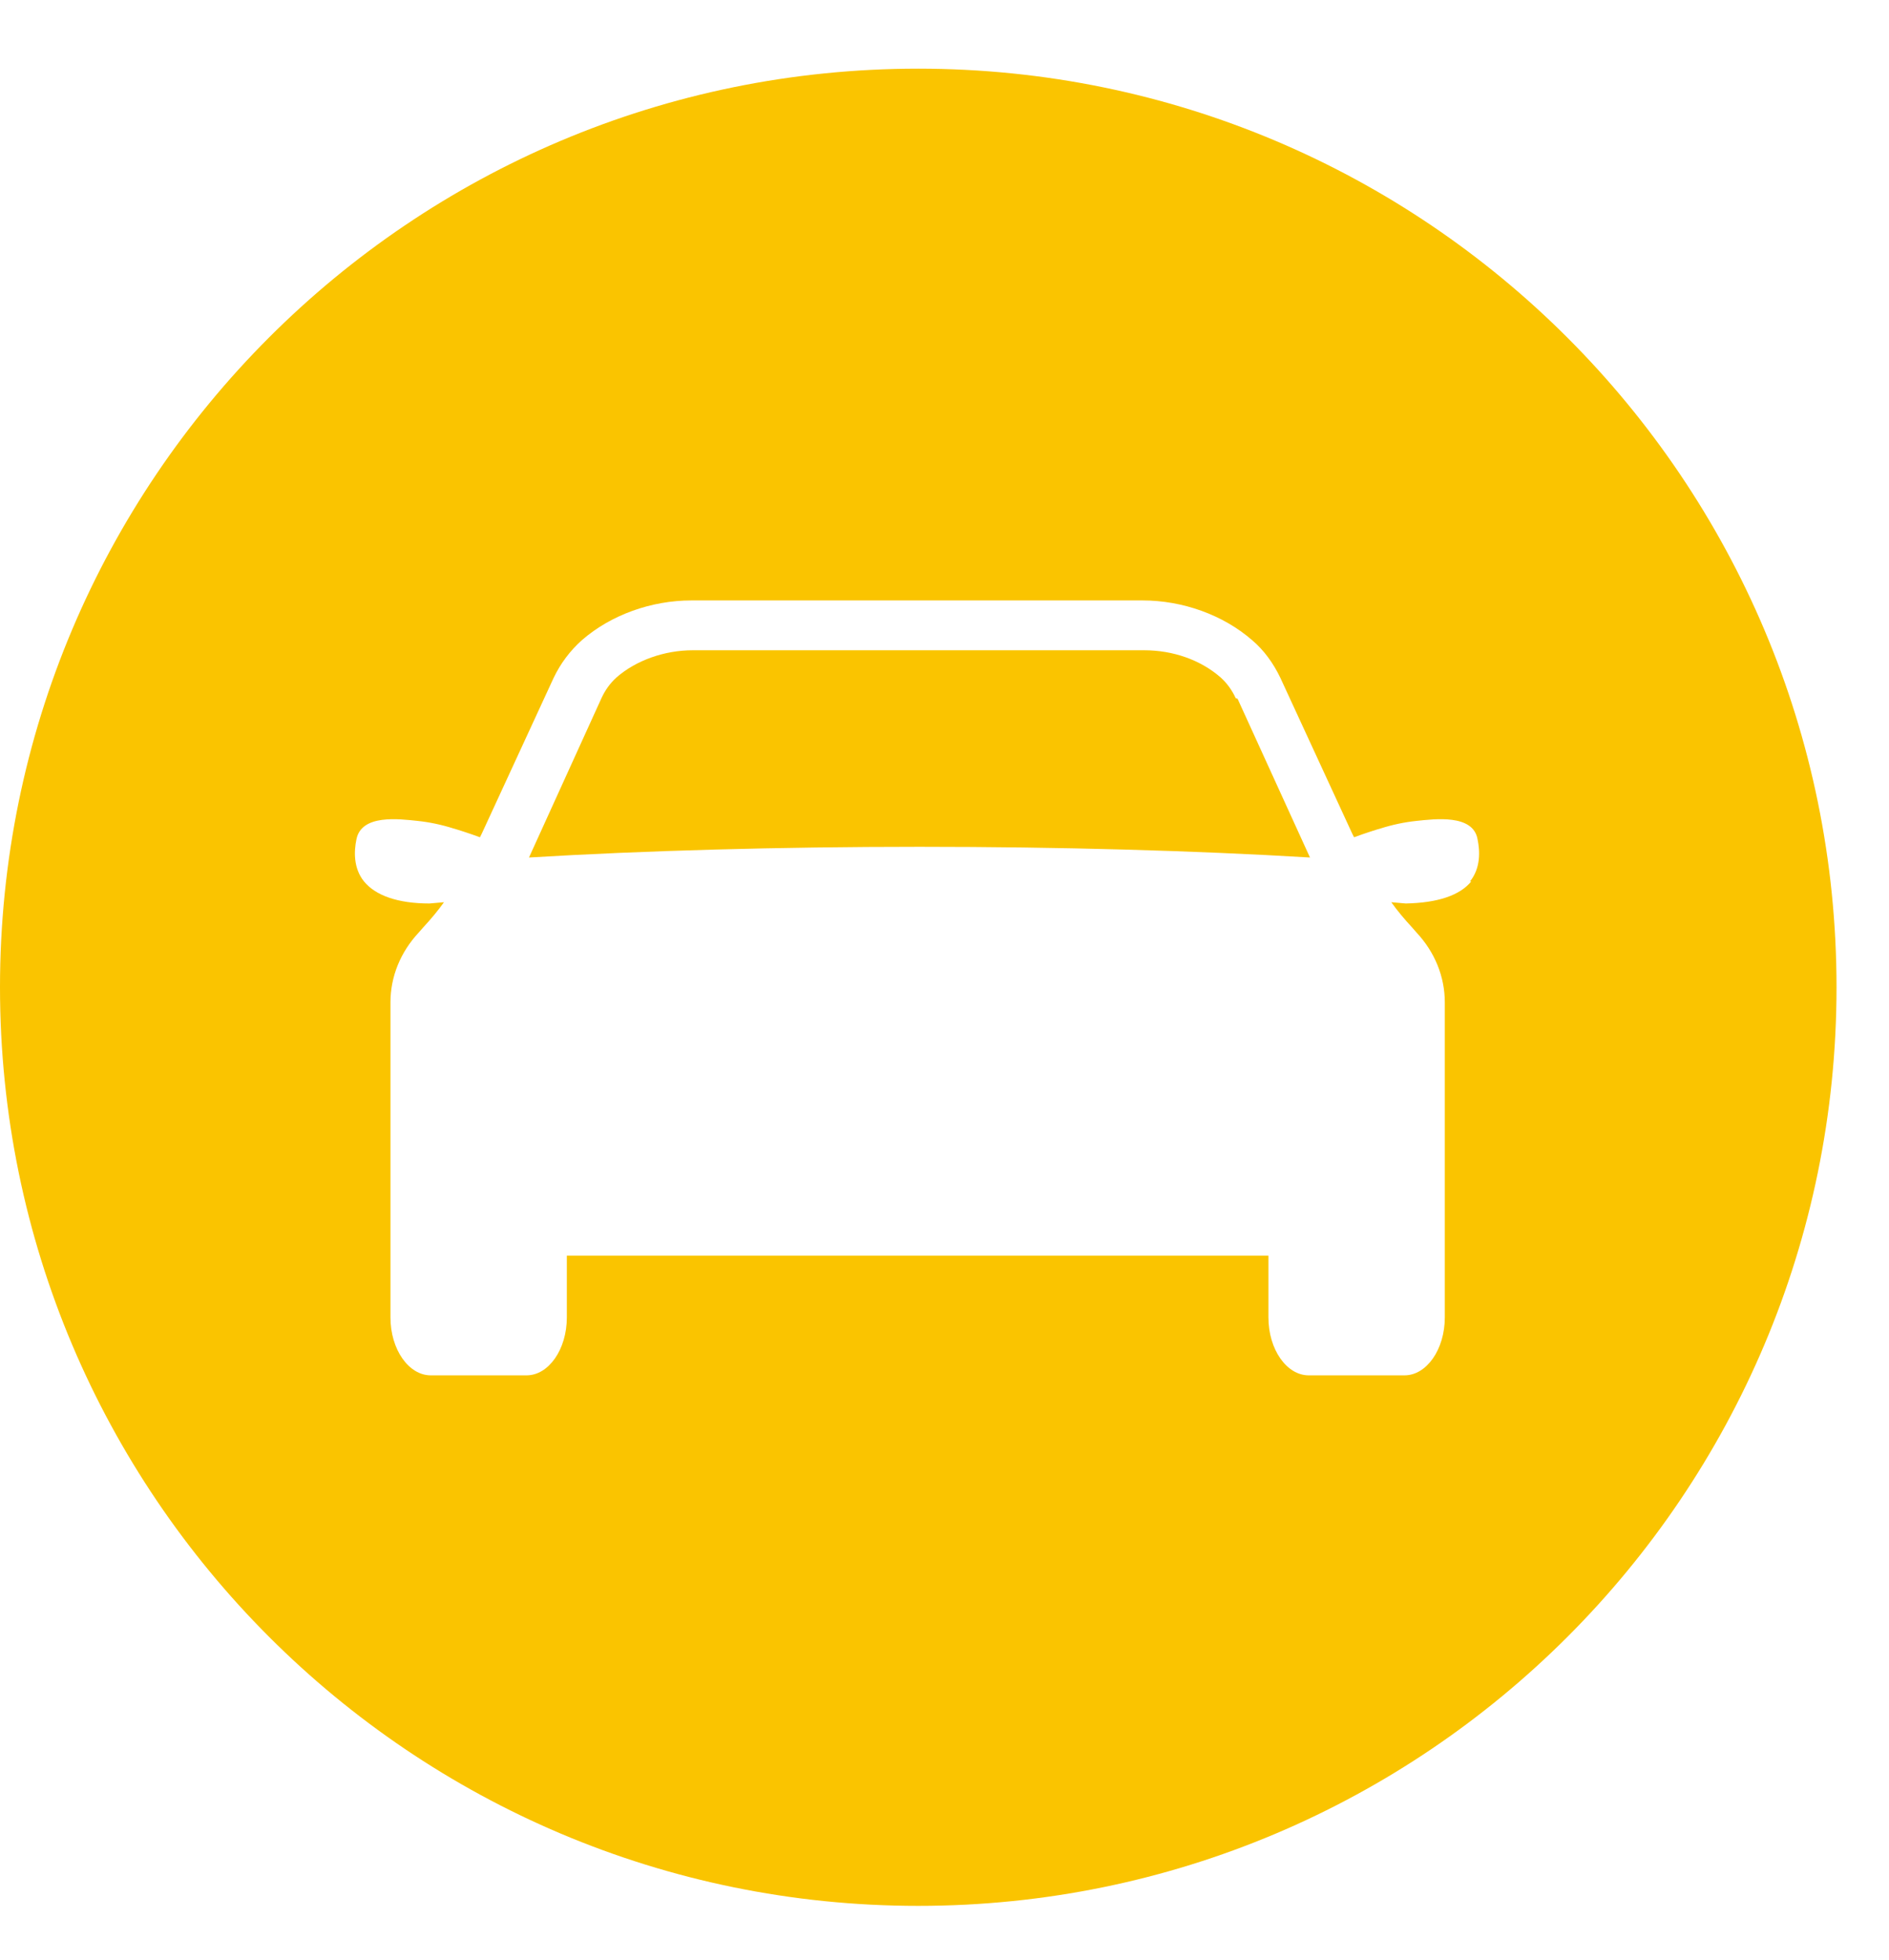
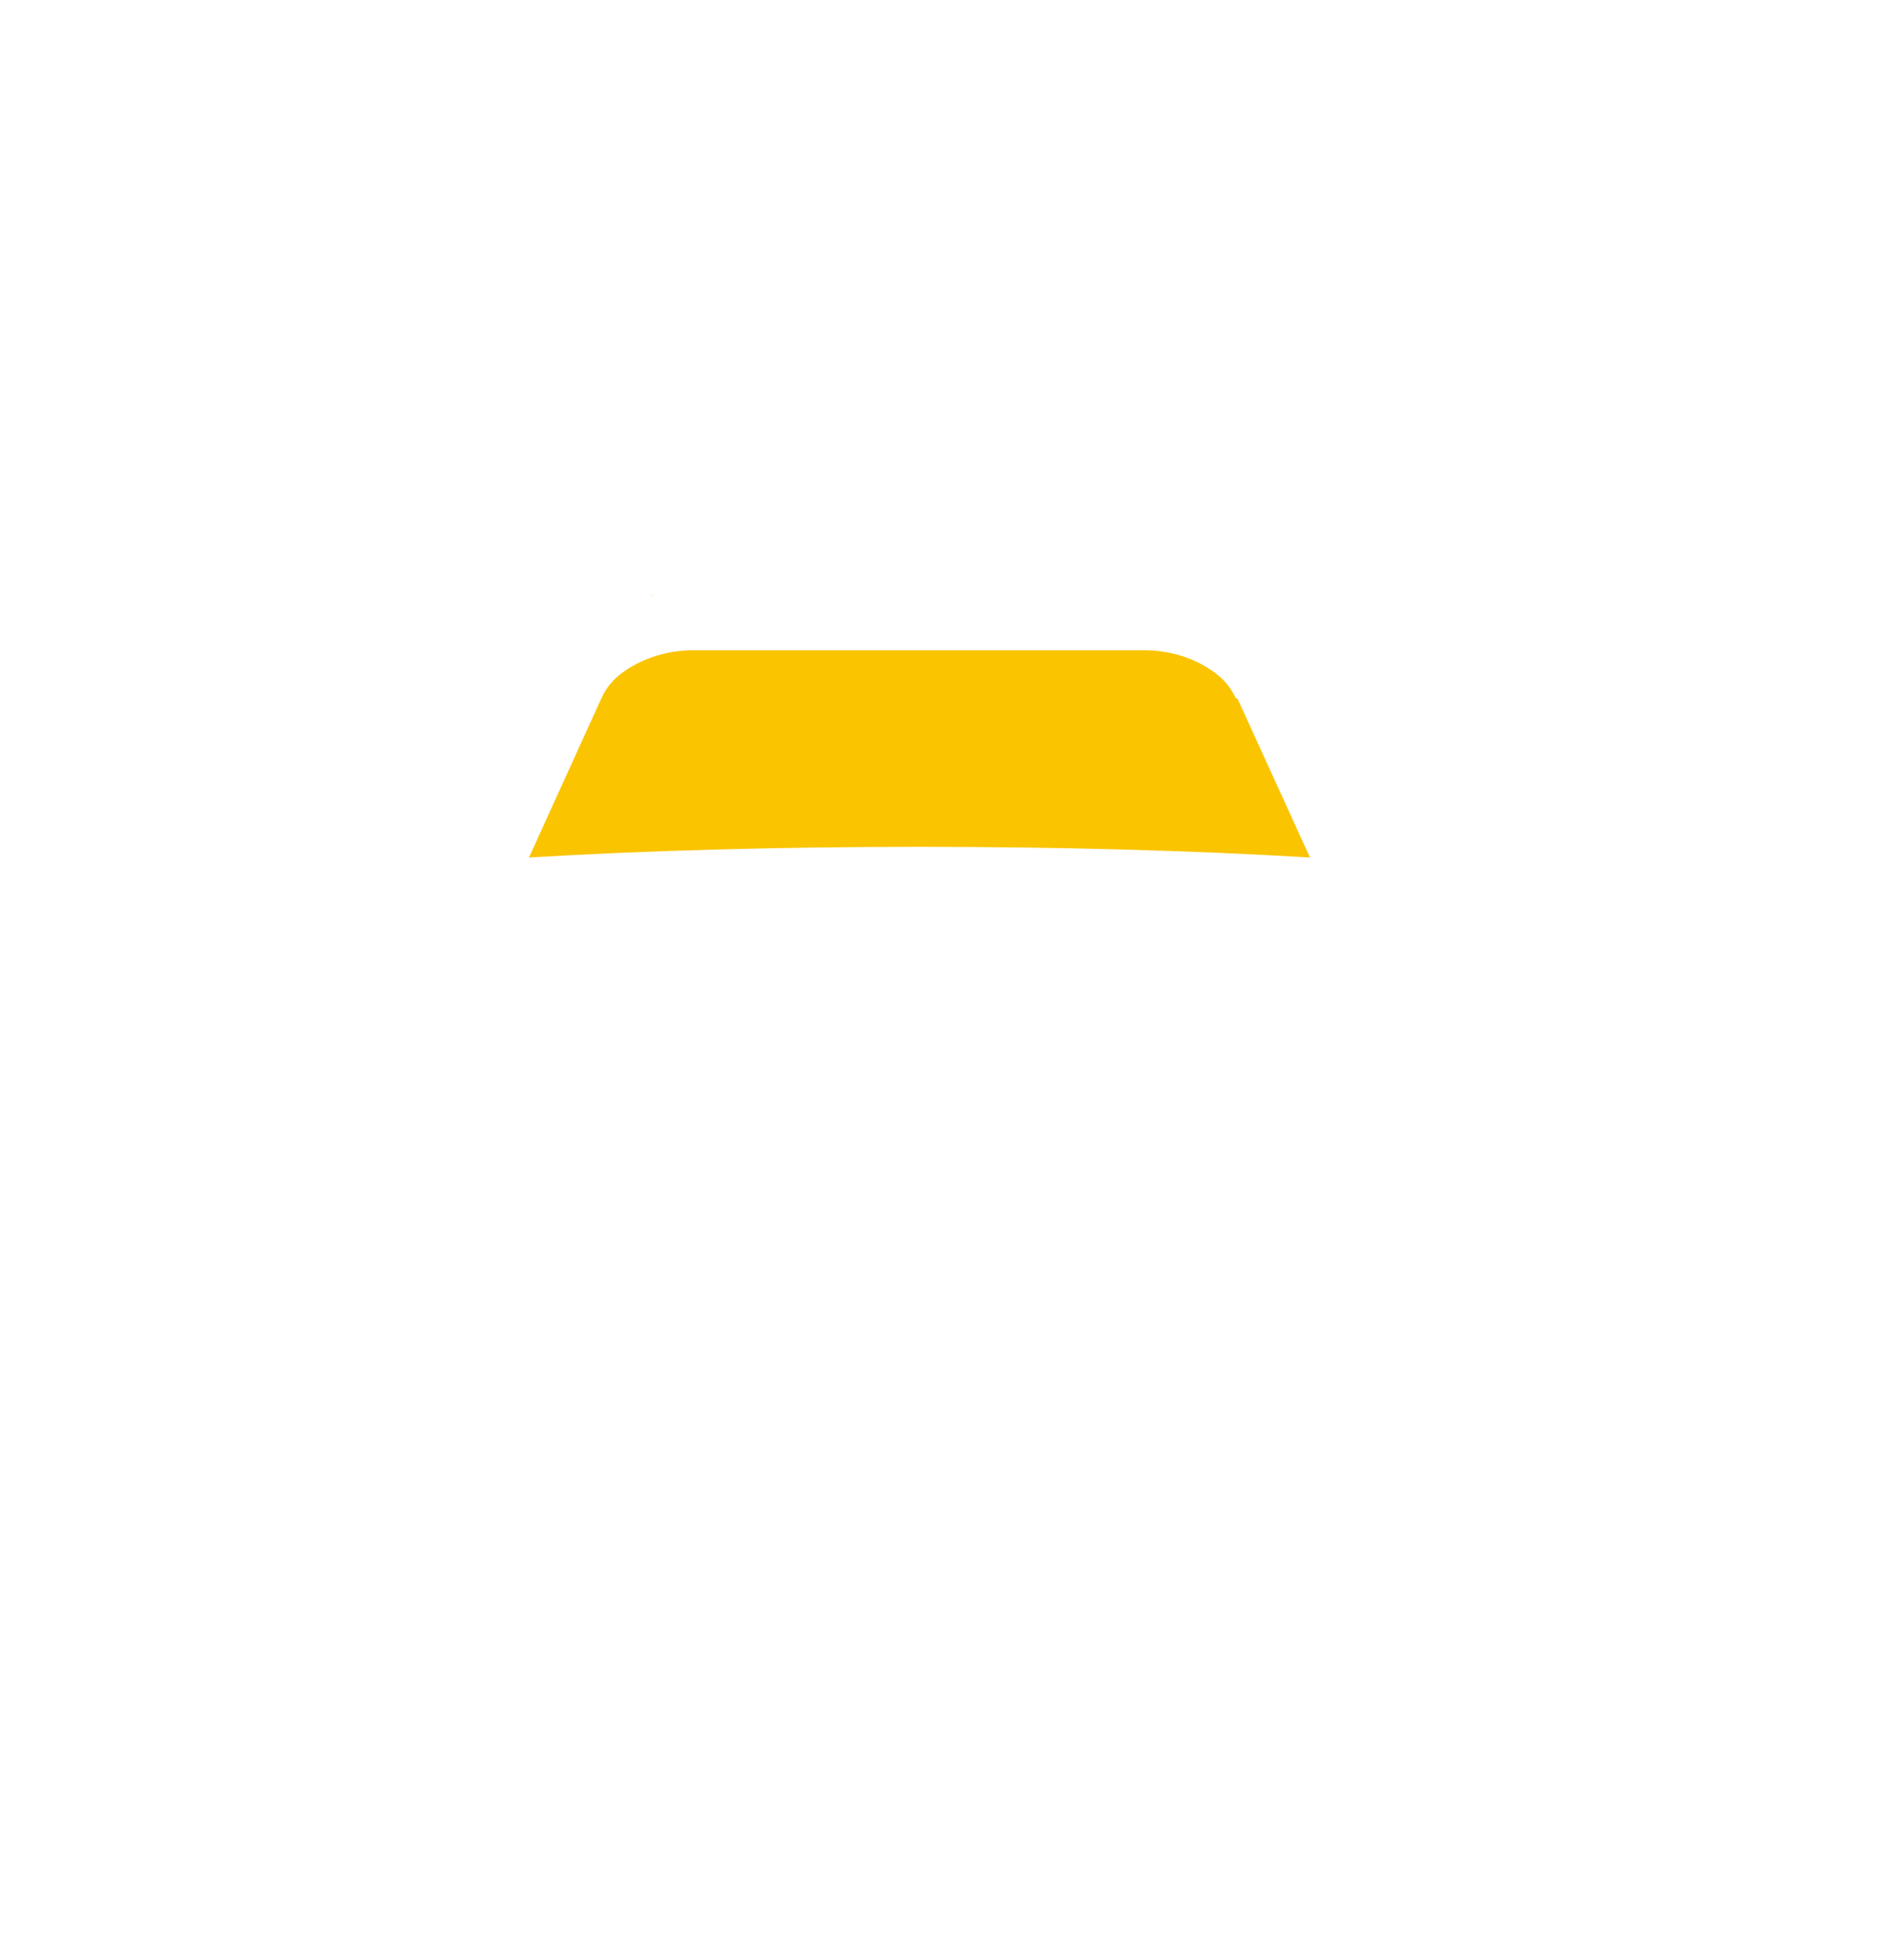
<svg xmlns="http://www.w3.org/2000/svg" width="27" height="28" viewBox="0 0 27 28" fill="none">
  <path d="M9.317 8.506C9.326 8.506 9.335 8.506 9.344 8.498C9.344 8.498 9.326 8.498 9.317 8.506Z" fill="#FAC400" />
-   <path d="M21.029 12.594C20.867 12.792 20.552 12.9 20.093 12.909L19.886 12.891C19.976 13.017 20.075 13.134 20.183 13.251L20.246 13.323C20.507 13.602 20.651 13.953 20.651 14.322V18.823C20.651 19.282 20.39 19.651 20.075 19.651H18.706C18.391 19.651 18.13 19.282 18.13 18.823V17.941H8.102V18.823C8.102 19.282 7.841 19.651 7.526 19.651H6.157C5.842 19.651 5.581 19.282 5.581 18.823V14.322C5.581 13.953 5.725 13.602 5.986 13.323L6.049 13.251C6.157 13.134 6.256 13.017 6.346 12.891L6.139 12.909C5.68 12.909 5.365 12.792 5.203 12.594C5.05 12.405 5.059 12.162 5.095 11.991C5.167 11.63 5.707 11.702 5.968 11.729C6.139 11.747 6.31 11.783 6.481 11.837C6.517 11.846 6.716 11.909 6.86 11.963L6.887 11.909L7.913 9.686C8.012 9.479 8.147 9.299 8.318 9.146C8.732 8.786 9.308 8.579 9.884 8.579H16.33C16.906 8.579 17.482 8.786 17.896 9.146C18.067 9.29 18.202 9.479 18.301 9.686L19.327 11.909L19.354 11.963C19.498 11.909 19.697 11.846 19.733 11.837C19.904 11.783 20.075 11.747 20.246 11.729C20.507 11.702 21.056 11.63 21.119 11.991C21.155 12.162 21.164 12.405 21.011 12.594M13.125 0.981C5.869 0.981 0 6.859 0 14.106C0 21.353 5.878 27.231 13.125 27.231C20.372 27.231 26.25 21.353 26.25 14.106C26.25 6.859 20.372 0.981 13.125 0.981Z" fill="#FAC400" />
  <path d="M17.662 9.975C17.608 9.858 17.536 9.759 17.445 9.678C17.157 9.426 16.761 9.291 16.356 9.291H9.902C9.497 9.291 9.092 9.435 8.813 9.678C8.723 9.759 8.651 9.858 8.597 9.975L7.561 12.252C9.209 12.153 11.135 12.099 13.143 12.099C15.15 12.099 17.076 12.153 18.724 12.252L17.689 9.984L17.662 9.975Z" fill="#FAC400" />
</svg>